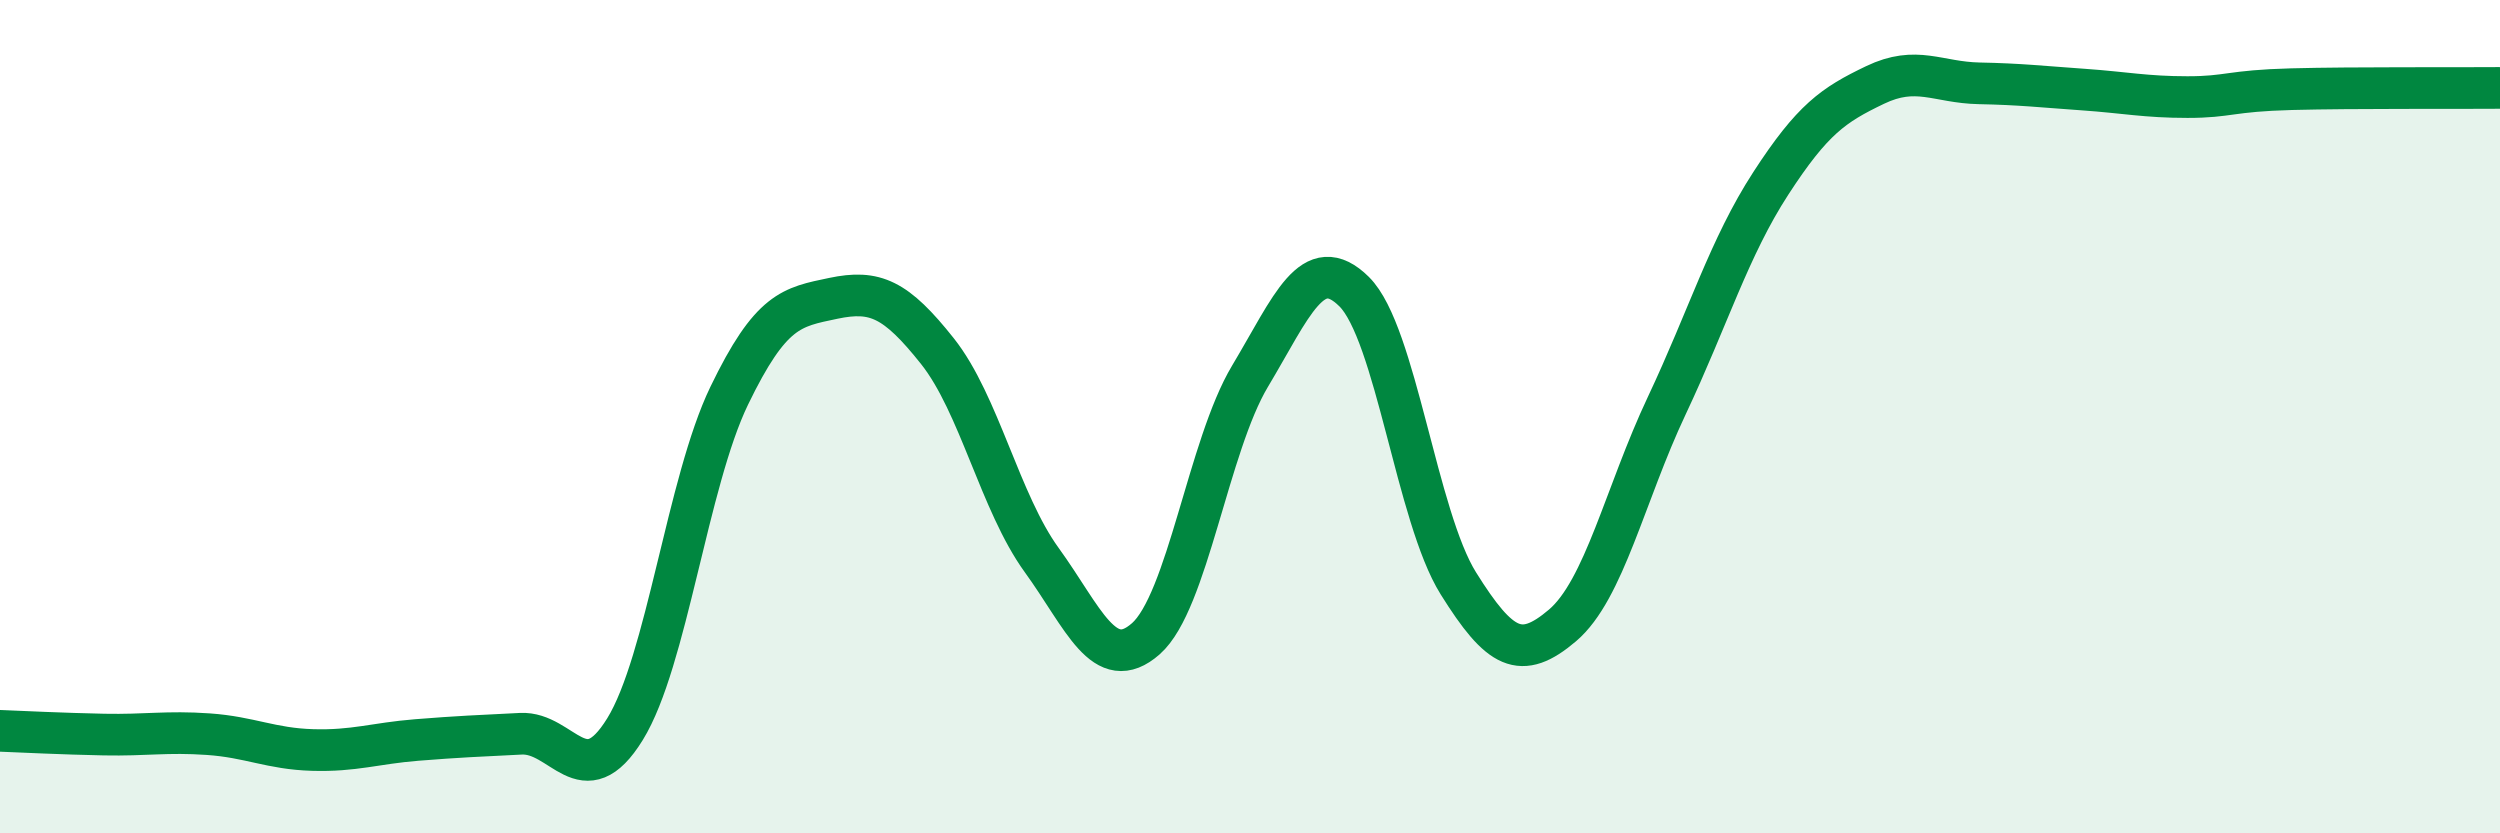
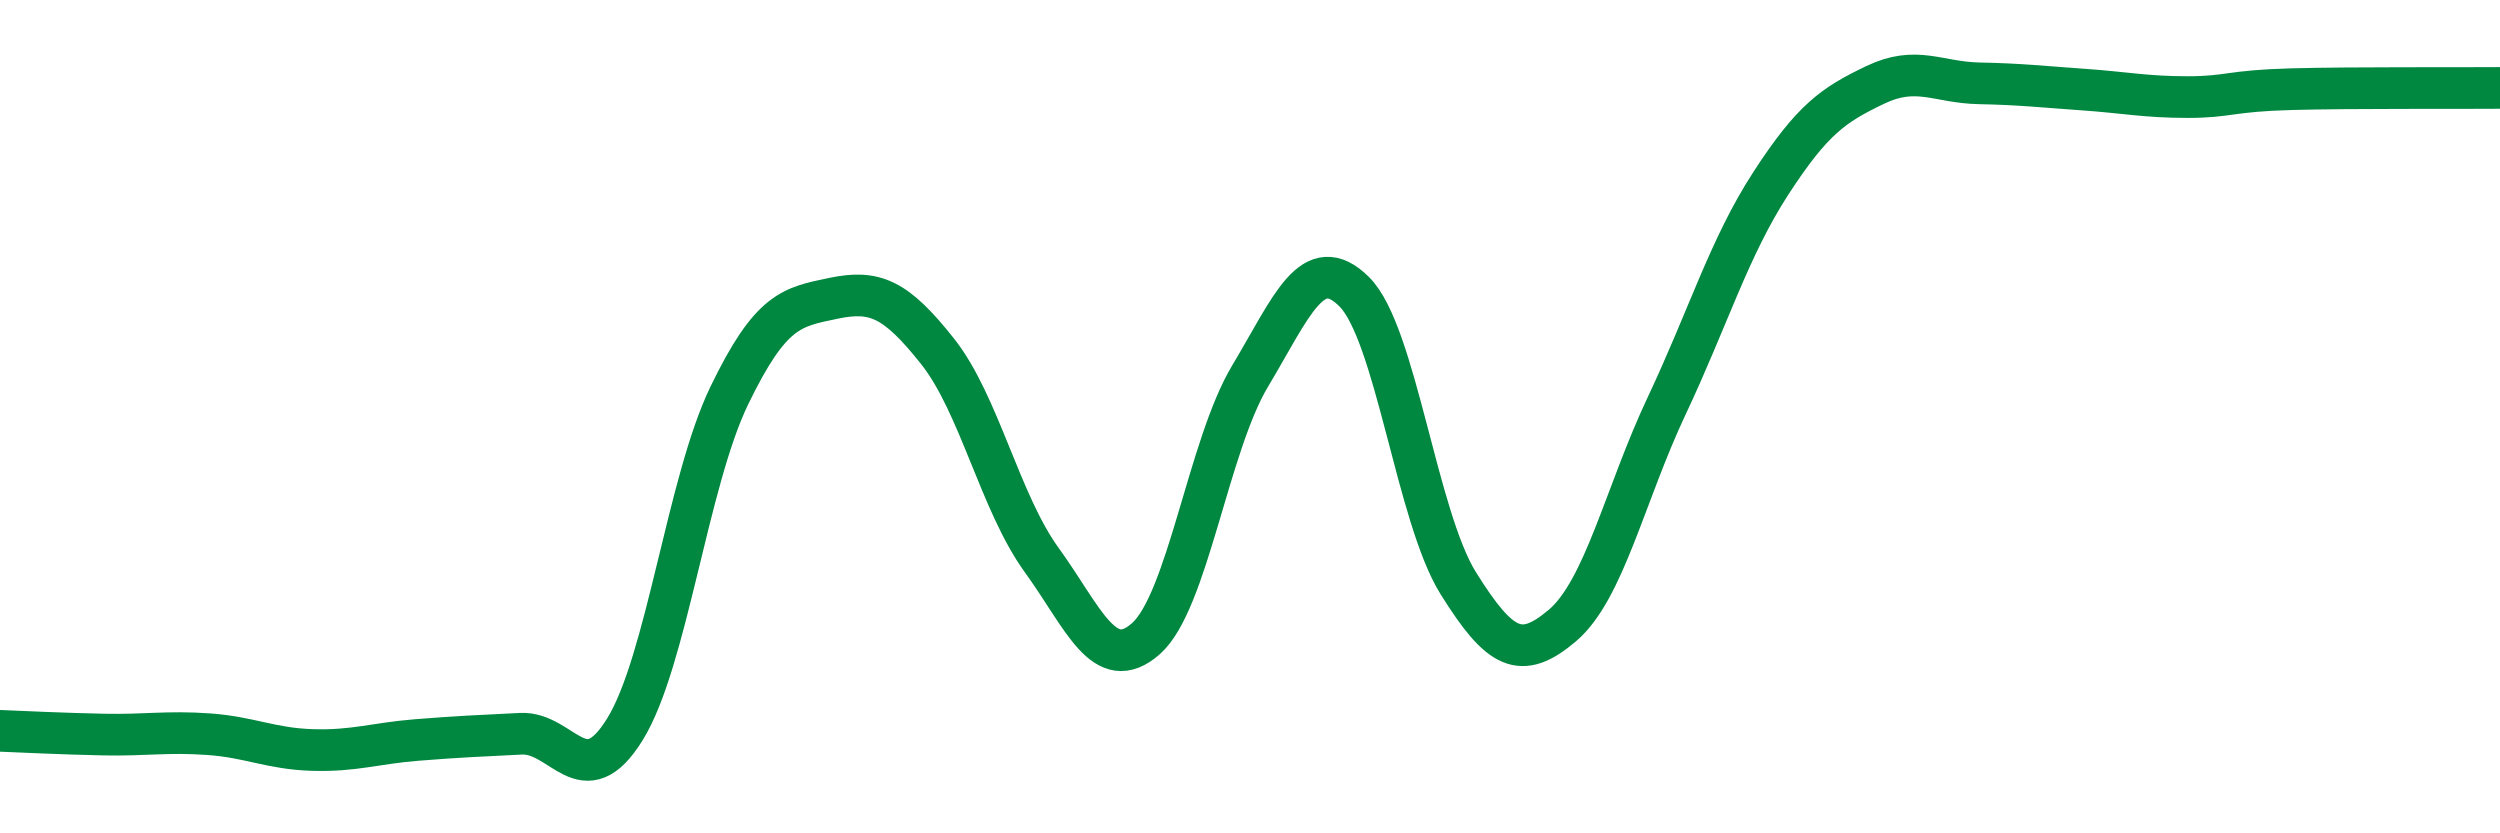
<svg xmlns="http://www.w3.org/2000/svg" width="60" height="20" viewBox="0 0 60 20">
-   <path d="M 0,17.54 C 0.5,17.56 1.5,17.61 2.5,17.63 C 3.5,17.65 4,17.55 5,17.62 C 6,17.69 6.5,17.97 7.5,18 C 8.5,18.03 9,17.84 10,17.76 C 11,17.68 11.5,17.66 12.5,17.61 C 13.5,17.56 14,19.12 15,17.5 C 16,15.88 16.5,11.57 17.5,9.5 C 18.5,7.43 19,7.37 20,7.16 C 21,6.95 21.5,7.17 22.5,8.43 C 23.5,9.69 24,12.06 25,13.44 C 26,14.82 26.5,16.21 27.5,15.33 C 28.5,14.45 29,10.7 30,9.03 C 31,7.36 31.5,6.01 32.5,7 C 33.5,7.99 34,12.4 35,14 C 36,15.6 36.5,15.86 37.5,15.01 C 38.5,14.16 39,11.86 40,9.74 C 41,7.62 41.5,5.94 42.5,4.4 C 43.5,2.86 44,2.52 45,2.04 C 46,1.56 46.5,1.98 47.5,2 C 48.5,2.02 49,2.08 50,2.15 C 51,2.22 51.5,2.33 52.5,2.33 C 53.5,2.33 53.5,2.18 55,2.14 C 56.5,2.1 59,2.12 60,2.11L60 20L0 20Z" fill="#008740" opacity="0.1" stroke-linecap="round" stroke-linejoin="round" />
  <path d="M 0,17.54 C 0.5,17.56 1.5,17.61 2.5,17.63 C 3.5,17.65 4,17.55 5,17.62 C 6,17.69 6.5,17.97 7.5,18 C 8.5,18.03 9,17.84 10,17.76 C 11,17.68 11.5,17.66 12.5,17.61 C 13.5,17.56 14,19.12 15,17.5 C 16,15.88 16.5,11.57 17.5,9.5 C 18.5,7.43 19,7.37 20,7.16 C 21,6.95 21.5,7.17 22.5,8.43 C 23.5,9.69 24,12.06 25,13.44 C 26,14.82 26.5,16.21 27.5,15.33 C 28.5,14.45 29,10.7 30,9.03 C 31,7.36 31.5,6.01 32.5,7 C 33.5,7.99 34,12.4 35,14 C 36,15.6 36.5,15.86 37.5,15.01 C 38.5,14.16 39,11.86 40,9.74 C 41,7.62 41.5,5.94 42.5,4.4 C 43.5,2.86 44,2.52 45,2.04 C 46,1.56 46.5,1.98 47.5,2 C 48.5,2.02 49,2.08 50,2.15 C 51,2.22 51.5,2.33 52.5,2.33 C 53.5,2.33 53.5,2.18 55,2.14 C 56.5,2.1 59,2.12 60,2.11" stroke="#008740" stroke-width="1" fill="none" stroke-linecap="round" stroke-linejoin="round" />
</svg>